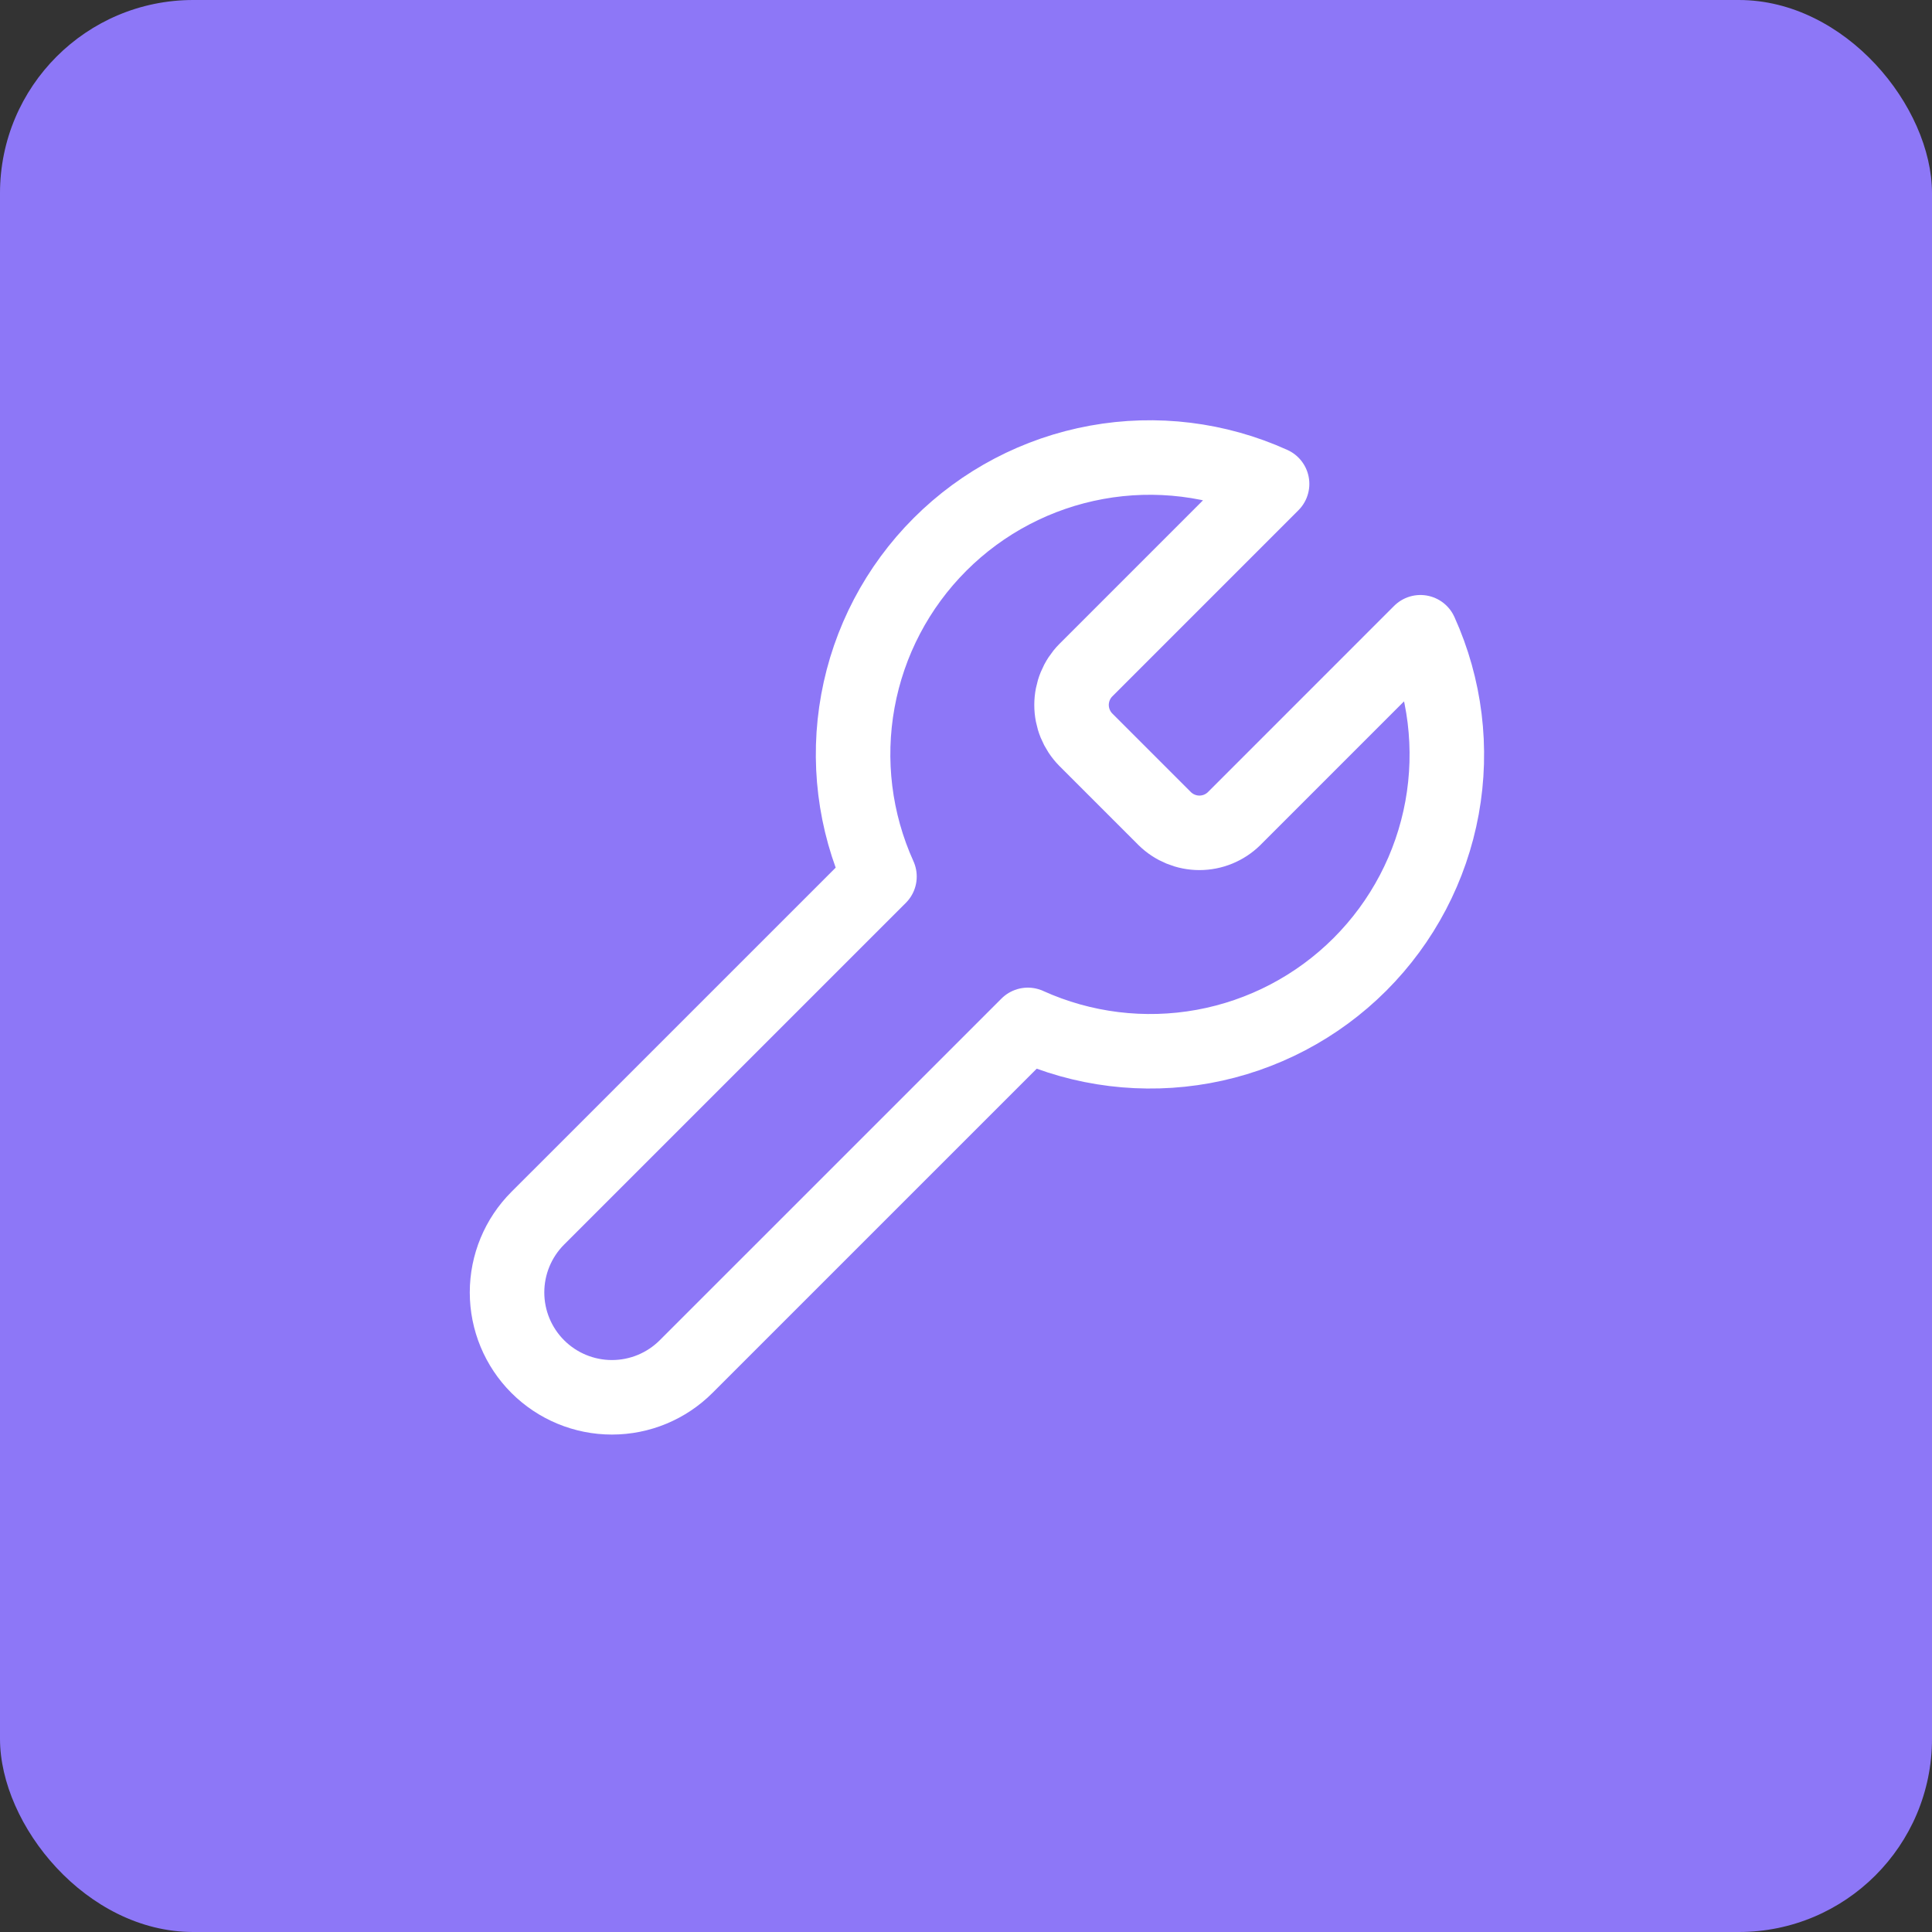
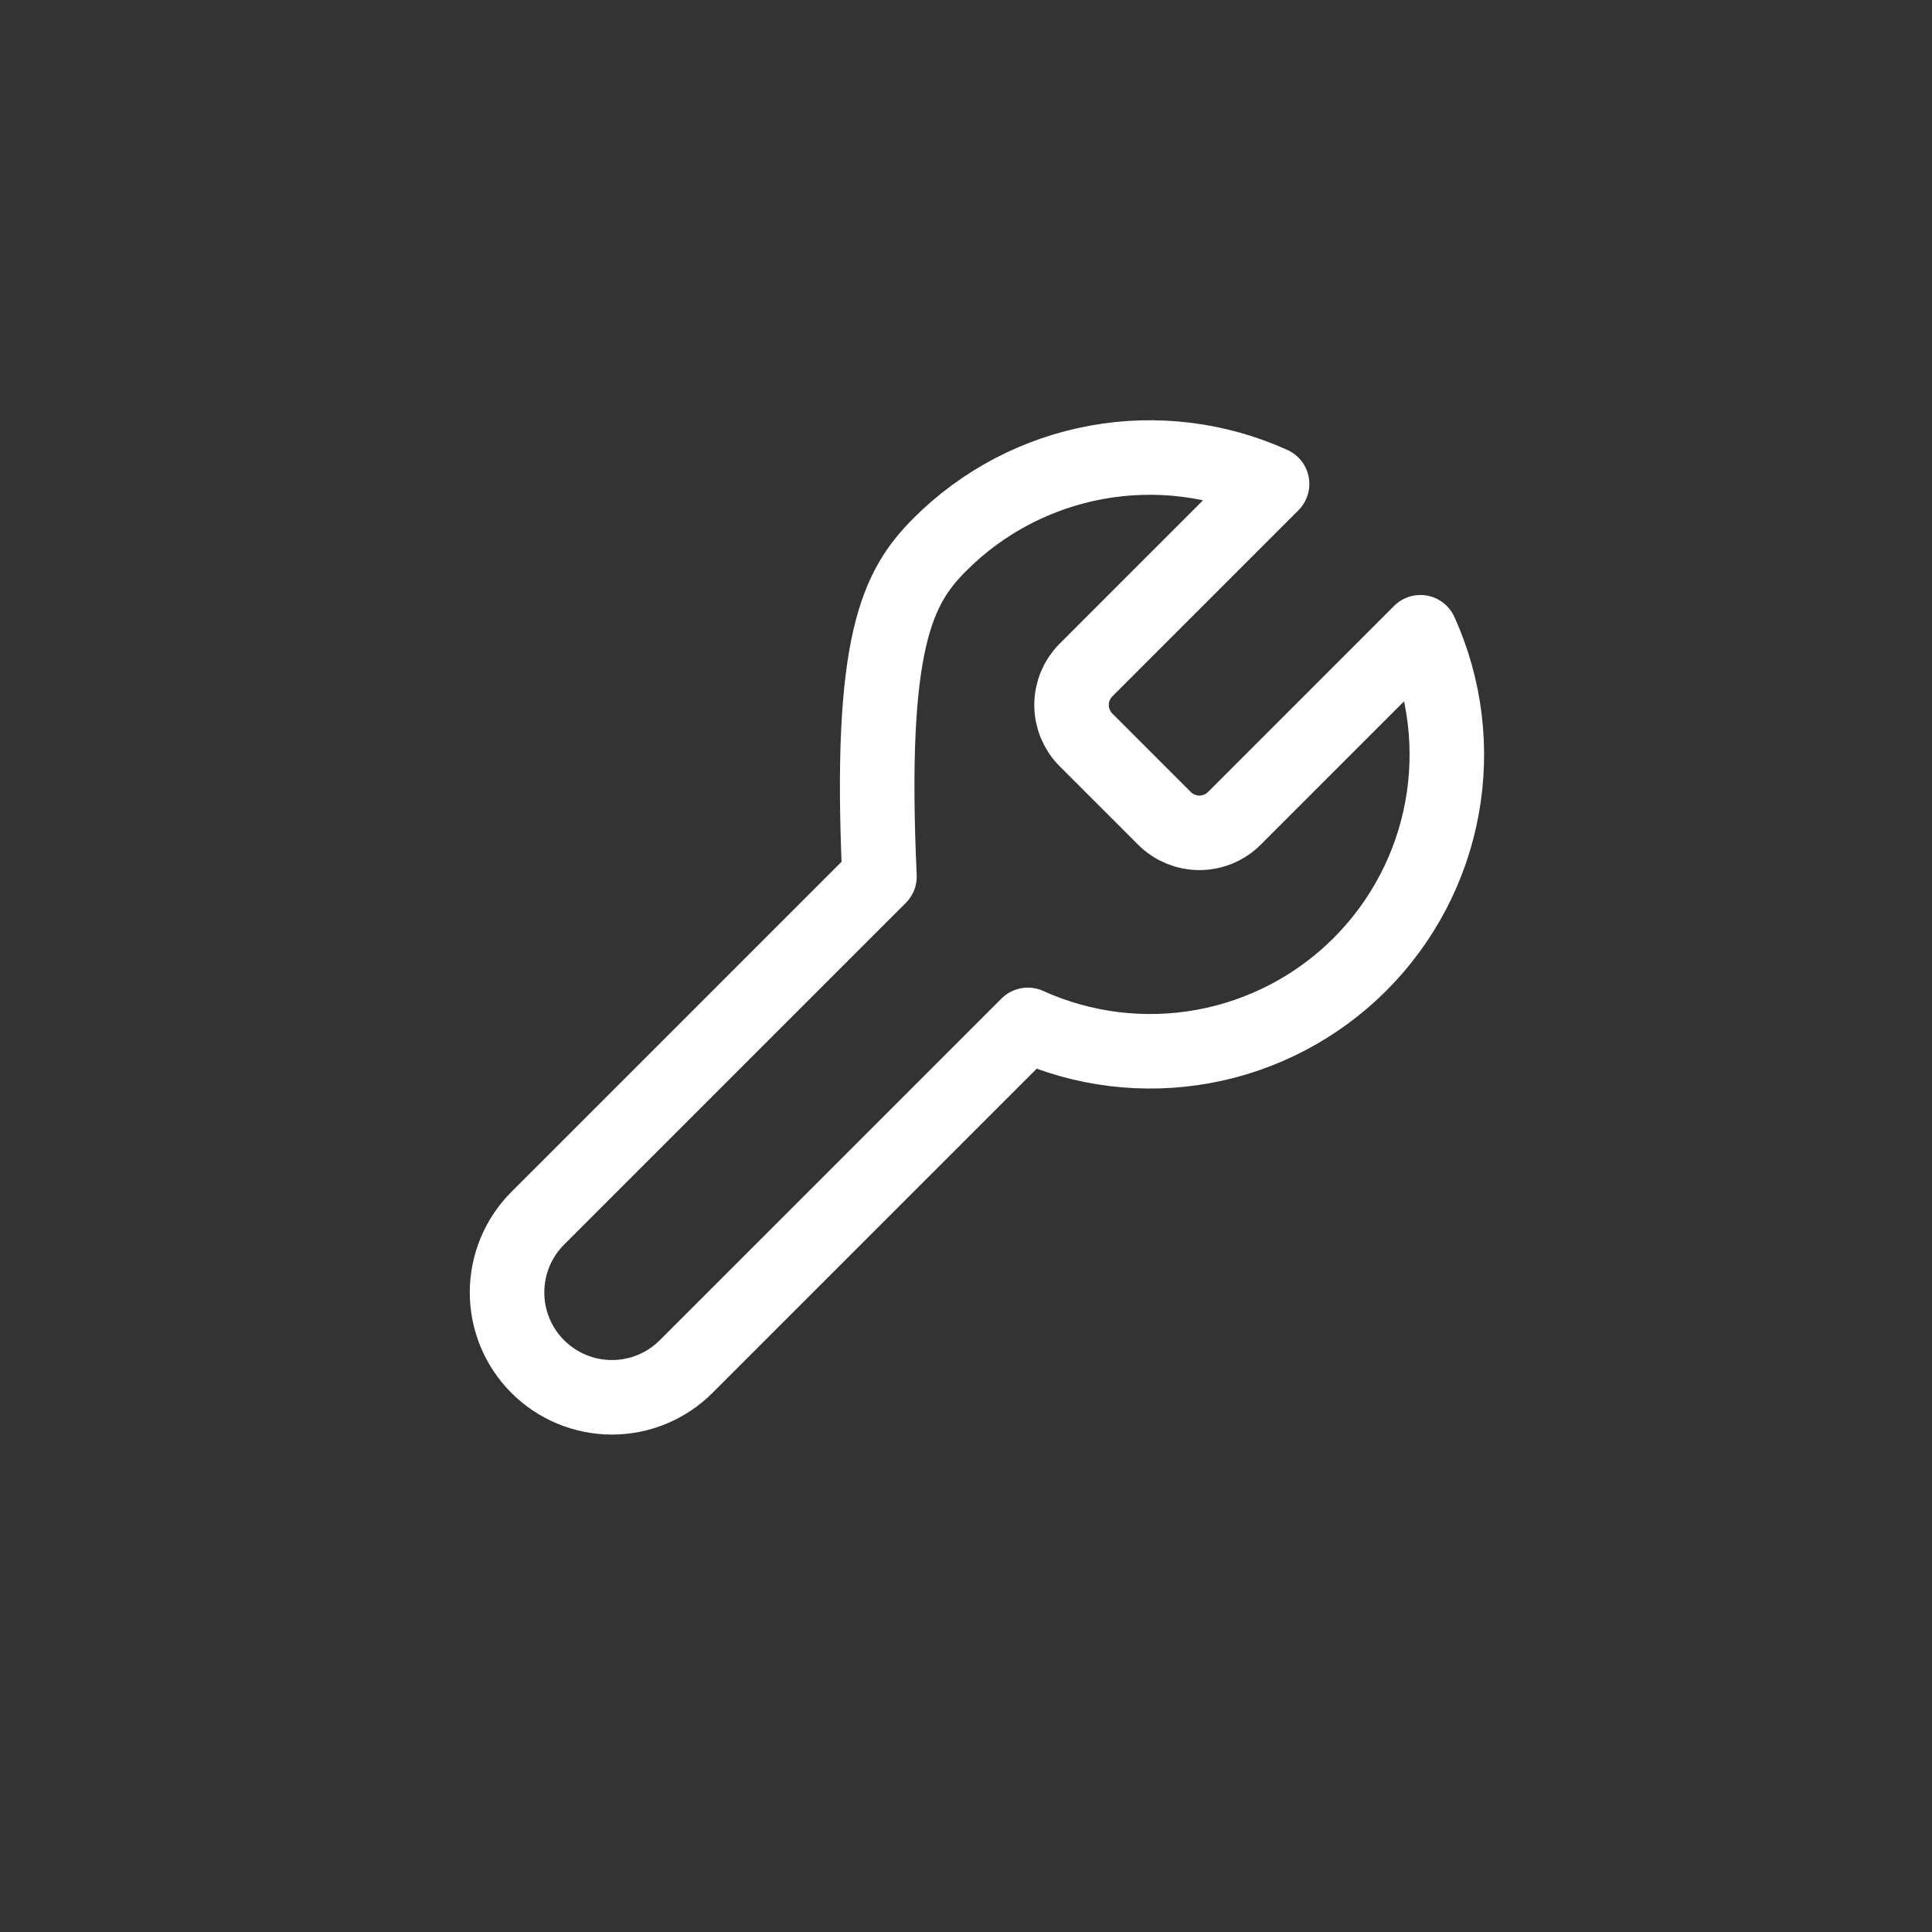
<svg xmlns="http://www.w3.org/2000/svg" width="70" height="70" viewBox="0 0 70 70" fill="none">
  <rect x="0" y="0" width="70" height="70" fill="#333333" stroke="none" />
-   <rect width="70" height="70" rx="7" fill="#8D77F7" />
-   <path d="M39.336 24.288C39.008 24.622 38.824 25.073 38.824 25.542C38.824 26.011 39.008 26.461 39.336 26.796L42.203 29.663C42.538 29.991 42.988 30.175 43.457 30.175C43.926 30.175 44.376 29.991 44.711 29.663L51.465 22.908C52.367 24.899 52.639 27.117 52.248 29.267C51.856 31.417 50.818 33.396 49.273 34.941C47.728 36.486 45.748 37.524 43.599 37.916C41.449 38.307 39.231 38.035 37.24 37.134L24.859 49.514C24.146 50.227 23.18 50.627 22.172 50.627C21.164 50.627 20.197 50.227 19.484 49.514C18.771 48.801 18.371 47.835 18.371 46.827C18.371 45.819 18.771 44.852 19.484 44.139L31.865 31.759C30.964 29.768 30.691 27.55 31.083 25.4C31.474 23.25 32.512 21.271 34.057 19.726C35.602 18.18 37.582 17.143 39.732 16.751C41.882 16.359 44.1 16.632 46.09 17.533L39.354 24.27L39.336 24.288Z" stroke="white" stroke-width="2.7" stroke-linecap="round" stroke-linejoin="round" />
+   <path d="M39.336 24.288C39.008 24.622 38.824 25.073 38.824 25.542C38.824 26.011 39.008 26.461 39.336 26.796L42.203 29.663C42.538 29.991 42.988 30.175 43.457 30.175C43.926 30.175 44.376 29.991 44.711 29.663L51.465 22.908C52.367 24.899 52.639 27.117 52.248 29.267C51.856 31.417 50.818 33.396 49.273 34.941C47.728 36.486 45.748 37.524 43.599 37.916C41.449 38.307 39.231 38.035 37.24 37.134L24.859 49.514C24.146 50.227 23.18 50.627 22.172 50.627C21.164 50.627 20.197 50.227 19.484 49.514C18.771 48.801 18.371 47.835 18.371 46.827C18.371 45.819 18.771 44.852 19.484 44.139L31.865 31.759C31.474 23.25 32.512 21.271 34.057 19.726C35.602 18.18 37.582 17.143 39.732 16.751C41.882 16.359 44.1 16.632 46.09 17.533L39.354 24.27L39.336 24.288Z" stroke="white" stroke-width="2.7" stroke-linecap="round" stroke-linejoin="round" />
</svg>